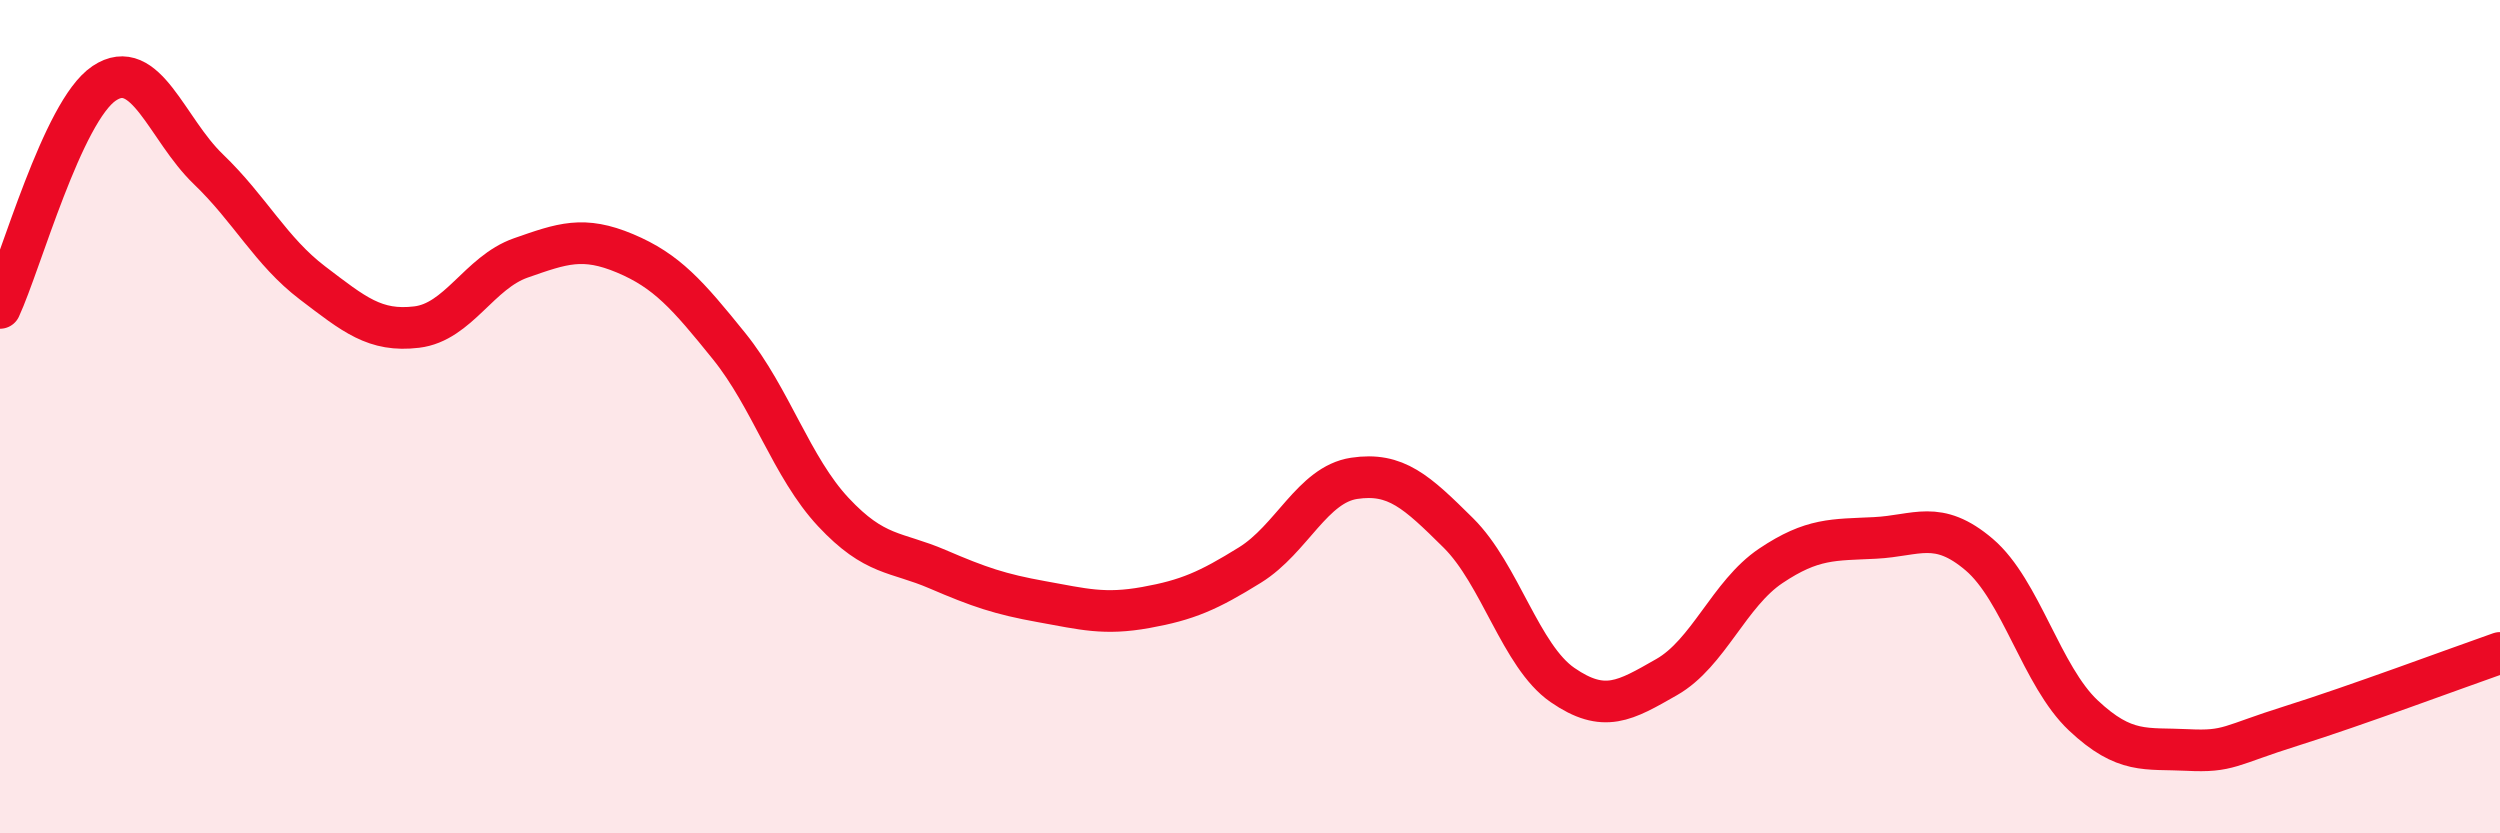
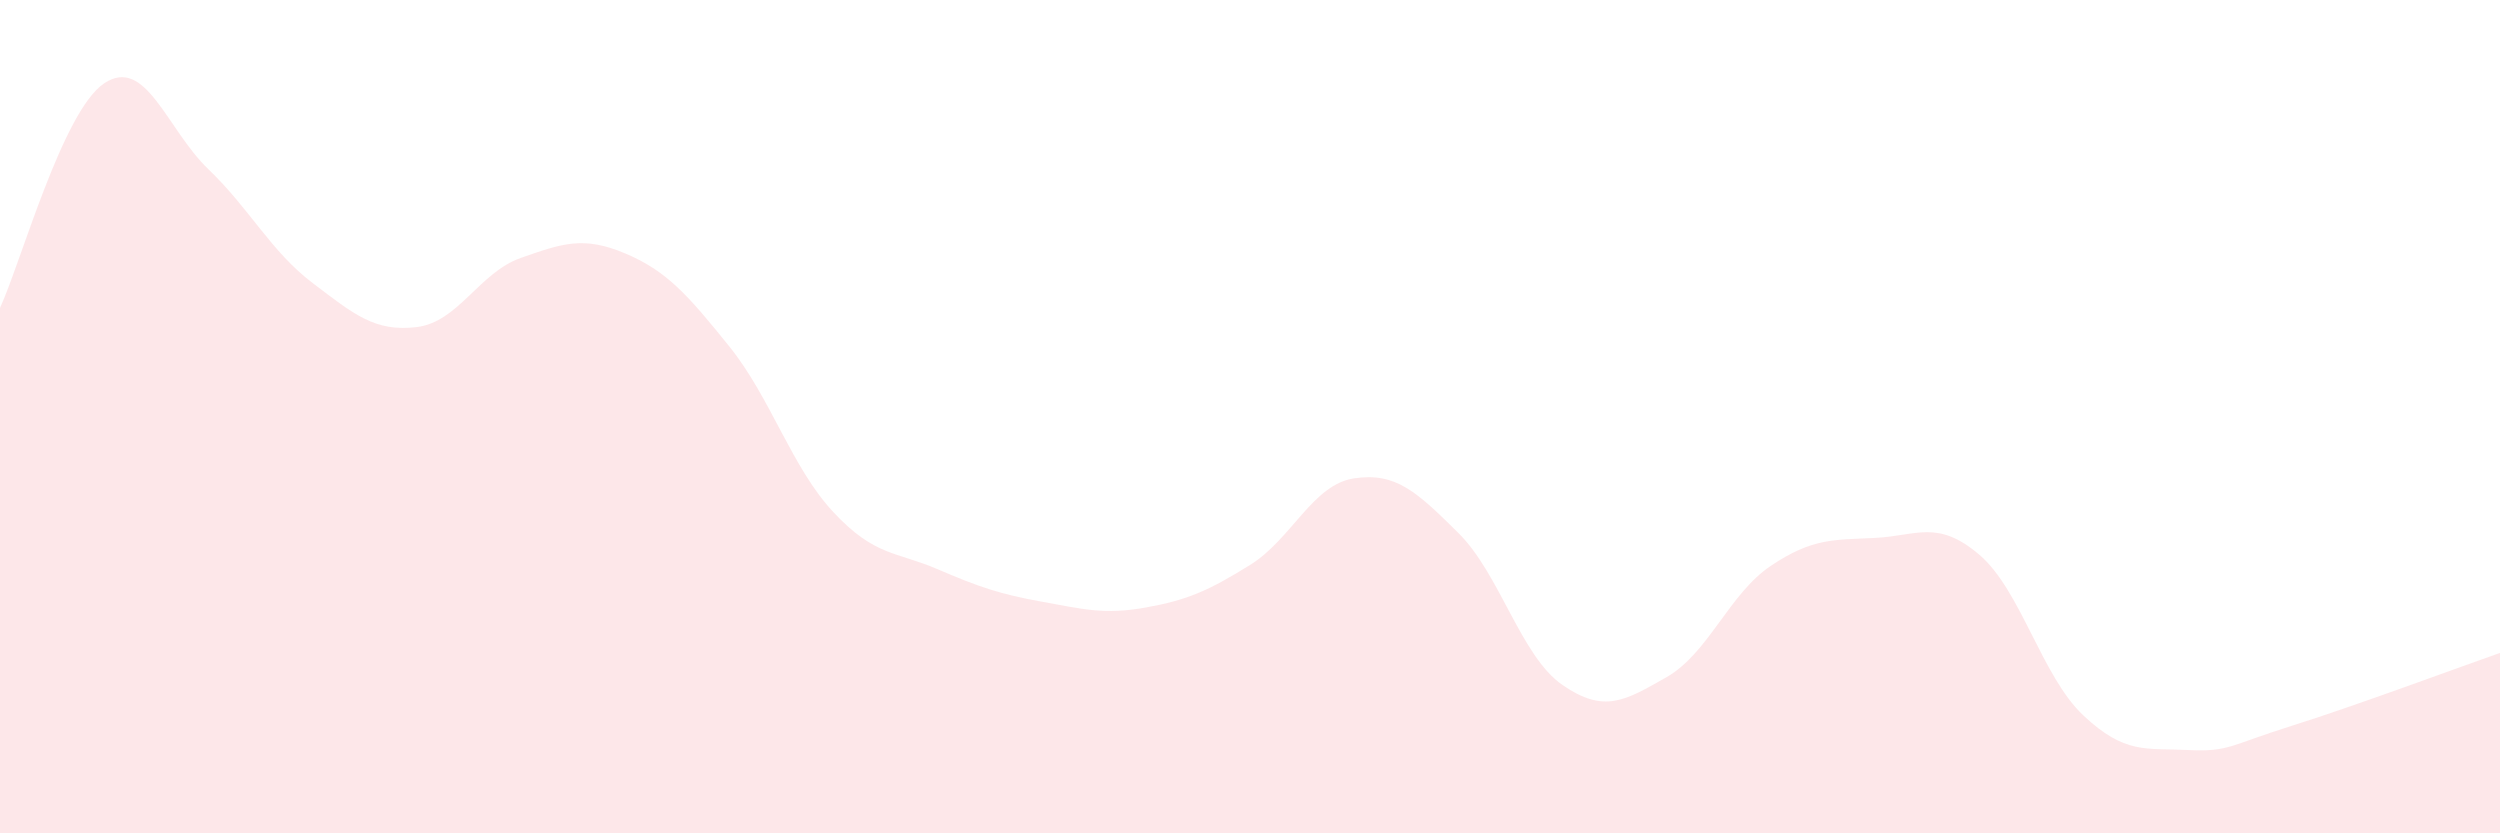
<svg xmlns="http://www.w3.org/2000/svg" width="60" height="20" viewBox="0 0 60 20">
  <path d="M 0,7.39 C 0.5,6.31 1.5,2.67 2.5,2 C 3.5,1.33 4,3.1 5,4.06 C 6,5.02 6.5,6.03 7.5,6.79 C 8.5,7.55 9,7.97 10,7.85 C 11,7.73 11.5,6.54 12.5,6.19 C 13.5,5.84 14,5.66 15,6.08 C 16,6.5 16.5,7.07 17.5,8.31 C 18.5,9.55 19,11.22 20,12.29 C 21,13.36 21.5,13.23 22.5,13.66 C 23.5,14.09 24,14.26 25,14.44 C 26,14.62 26.5,14.76 27.5,14.58 C 28.5,14.4 29,14.18 30,13.56 C 31,12.94 31.5,11.63 32.5,11.48 C 33.5,11.33 34,11.8 35,12.79 C 36,13.78 36.5,15.75 37.5,16.44 C 38.5,17.13 39,16.82 40,16.25 C 41,15.68 41.5,14.25 42.5,13.58 C 43.5,12.91 44,12.96 45,12.91 C 46,12.86 46.5,12.46 47.5,13.31 C 48.5,14.16 49,16.23 50,17.17 C 51,18.11 51.5,17.95 52.5,18 C 53.5,18.05 53.5,17.89 55,17.42 C 56.5,16.95 59,16.02 60,15.67L60 20L0 20Z" fill="#EB0A25" opacity="0.1" stroke-linecap="round" stroke-linejoin="round" />
-   <path d="M 0,7.39 C 0.5,6.31 1.5,2.67 2.5,2 C 3.5,1.33 4,3.1 5,4.06 C 6,5.02 6.5,6.03 7.5,6.79 C 8.5,7.55 9,7.97 10,7.85 C 11,7.73 11.5,6.54 12.5,6.19 C 13.5,5.84 14,5.66 15,6.08 C 16,6.5 16.5,7.07 17.5,8.31 C 18.5,9.55 19,11.22 20,12.29 C 21,13.36 21.5,13.23 22.5,13.66 C 23.5,14.09 24,14.26 25,14.44 C 26,14.62 26.5,14.76 27.5,14.58 C 28.5,14.4 29,14.18 30,13.56 C 31,12.94 31.5,11.63 32.5,11.48 C 33.5,11.33 34,11.8 35,12.79 C 36,13.78 36.5,15.75 37.5,16.44 C 38.5,17.13 39,16.82 40,16.25 C 41,15.68 41.5,14.25 42.5,13.58 C 43.5,12.91 44,12.96 45,12.91 C 46,12.86 46.5,12.46 47.5,13.31 C 48.5,14.16 49,16.23 50,17.17 C 51,18.11 51.5,17.95 52.5,18 C 53.5,18.05 53.5,17.89 55,17.42 C 56.5,16.95 59,16.02 60,15.67" stroke="#EB0A25" stroke-width="1" fill="none" stroke-linecap="round" stroke-linejoin="round" />
</svg>